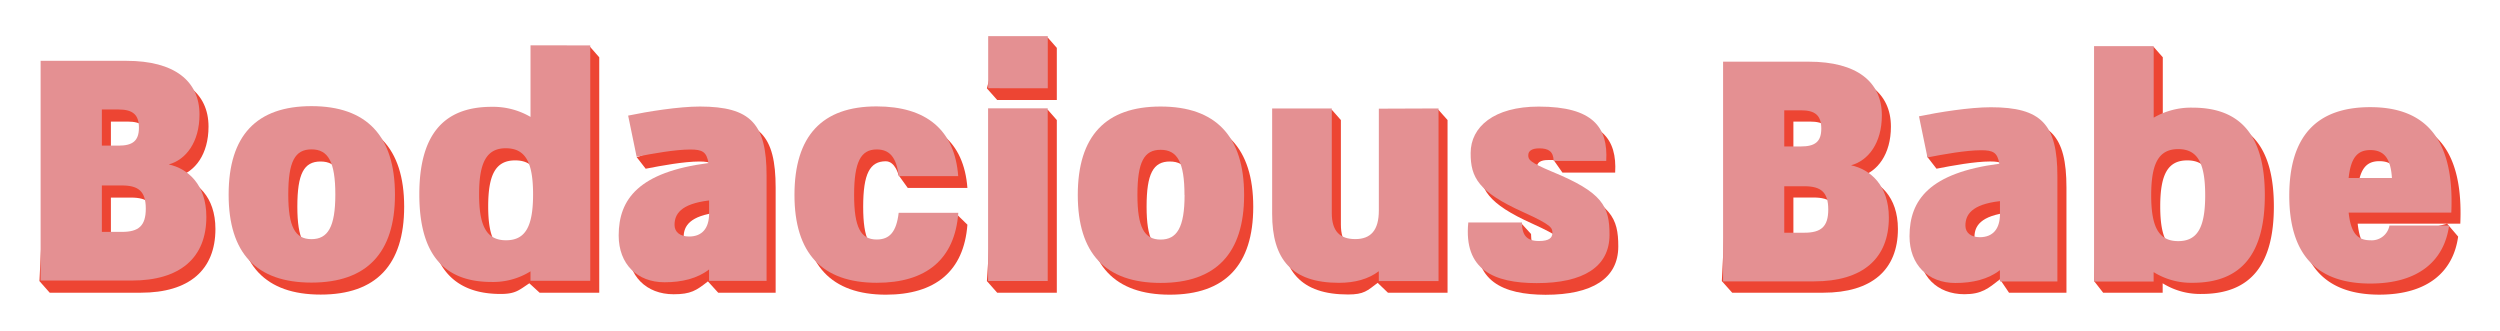
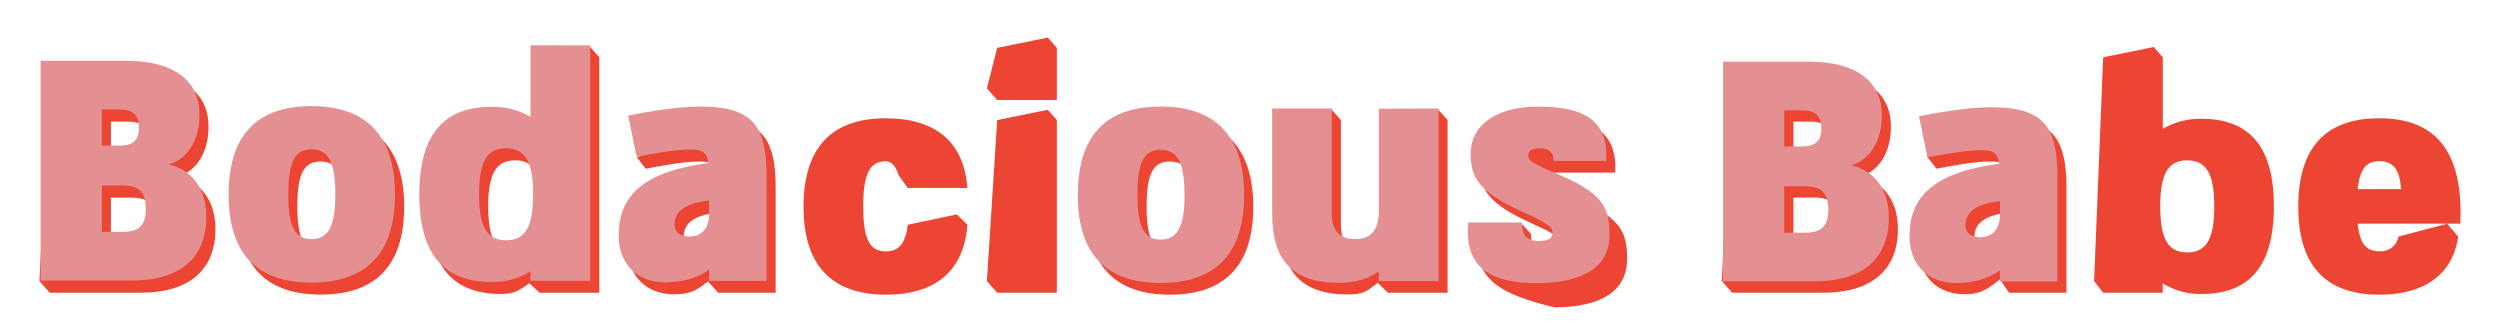
<svg xmlns="http://www.w3.org/2000/svg" id="Layer_1" data-name="Layer 1" viewBox="0 0 760.82 100.65">
  <defs>
    <style>.cls-1{fill:#ed4533;}.cls-2{fill:#e49092;}</style>
  </defs>
  <path class="cls-1" d="M65.56,69.69c0,12.41-7.93,19.39-22.73,19.39H15.13L12,85.54l3.13-63.33H41.2c14.62,0,22.26,6.11,22.26,16.33,0,8.41-4.11,13.76-9.36,15.19C59.83,55,65.56,59.75,65.56,69.69ZM38.82,37H33.75V48h5.07c4.29,0,6.2-1.43,6.2-5.44S43.11,37,38.82,37ZM47.13,67.2c0-5.25-2.2-7.07-7.26-7.07H33.75V74.27h6.12C44.93,74.27,47.13,72.46,47.13,67.2Z" />
  <path class="cls-1" d="M72.34,62.9C72.34,45,80.84,36,97.55,36S123,45,123,62.9c0,17.77-8.59,26.75-25.41,26.75S72.34,80.67,72.34,62.9Zm32.47,0c0-10-2.19-13.75-7.26-13.75s-7.06,3.72-7.06,13.75c0,9.84,2.1,13.57,7.06,13.57S104.81,72.74,104.81,62.9Z" />
  <path class="cls-1" d="M182.37,17.44V89.08H164.22l-3.13-2.87c-3.15,2.1-4.22,3.25-8.71,3.25-15,0-22-9-22-26.65s7-26.65,22-26.65a22.57,22.57,0,0,1,11.84,3.05V17.44l15.4-3.13ZM165,62.81c0-9.75-2.3-14-8.22-14s-8.21,4.29-8.21,14,2.29,14,8.21,14S165,72.55,165,62.81Z" />
  <path class="cls-1" d="M236.05,57.08v32H218.57l-3.13-3.44c-3.53,2.77-5.19,3.91-10.44,3.91-8.31,0-13.94-5.54-13.94-14.23,0-11.08,6.11-19.29,27.31-22.06-.57-3.44-1.91-4.11-5.53-4.11-4.59,0-11.47,1.24-16.34,2.2l-2.75-3.54c5.92-1.24,15.55-11.75,22.05-11.75C231.18,36.06,236.05,41.22,236.05,57.08ZM218.57,68.64v-4c-8.7,1-10.51,4.2-10.51,7.45,0,2.2,1.72,3.54,4.39,3.54C216.46,75.61,218.57,73,218.57,68.64Z" />
  <path class="cls-1" d="M244.54,62.9C244.54,45,253,36,269.57,36c15,0,23.78,7.06,24.84,21.2H276.26l-2.81-3.91s-1-4.21-3.88-4.21c-4.87,0-6.88,3.82-6.88,13.85,0,9.84,2,13.57,6.88,13.57,3.92,0,6-2.3,6.69-8.12l14.94-3.13,3.21,3.13c-1.06,14.14-9.75,21.3-24.84,21.3C253,89.65,244.54,80.67,244.54,62.9Z" />
  <path class="cls-1" d="M303.47,30.43l-3.13-3.54,3.13-12.32,15.4-3.13,2.75,3.13V30.43Zm18.15,58.65H303.47l-3.13-3.54,3.13-49,15.4-3.13,2.75,3.13Z" />
  <path class="cls-1" d="M330.79,62.9C330.79,45,339.29,36,356,36s25.4,9,25.4,26.93c0,17.77-8.59,26.75-25.4,26.75S330.79,80.67,330.79,62.9Zm32.47,0c0-10-2.19-13.75-7.25-13.75s-7.07,3.72-7.07,13.75c0,9.84,2.1,13.57,7.07,13.57S363.26,72.74,363.26,62.9Z" />
  <path class="cls-1" d="M440.53,36.54V89.08H422.39l-3.13-3c-3.15,2.39-4.14,3.54-9,3.54-14.32,0-20.34-7.07-20.34-21V36.54l15.39-3.13,2.76,3.13V68.35c0,5.54,2.48,7.93,7.16,7.93s7.17-2.68,7.17-8.7v-31l15.39-3.13Z" />
-   <path class="cls-1" d="M449.6,71.21l13.6-3,2.74,3c0,3.83,1.43,5.64,5.15,5.64,3.16,0,4.11-1,4.11-2.48S475,72,466.32,68.06c-13.57-6.11-16.05-10.51-16.05-18C450.27,42.18,457.34,36,471,36c16.62,0,21.11,6.4,20.54,16.52H475.49l-2.68-3.82h-1.72c-2.19,0-3.34.76-3.34,2.1s.38,2.1,7.26,5c15.38,6.3,17.48,10.51,17.48,19.2,0,9.74-7.93,14.71-22.16,14.71C457.43,89.65,448.17,85.64,449.6,71.21Z" />
+   <path class="cls-1" d="M449.6,71.21l13.6-3,2.74,3c0,3.83,1.43,5.64,5.15,5.64,3.16,0,4.11-1,4.11-2.48S475,72,466.32,68.06c-13.57-6.11-16.05-10.51-16.05-18C450.27,42.18,457.34,36,471,36c16.62,0,21.11,6.4,20.54,16.52H475.49h-1.72c-2.19,0-3.34.76-3.34,2.1s.38,2.1,7.26,5c15.38,6.3,17.48,10.51,17.48,19.2,0,9.74-7.93,14.71-22.16,14.71C457.43,89.65,448.17,85.64,449.6,71.21Z" />
  <path class="cls-1" d="M577.59,69.69c0,12.41-7.93,19.39-22.74,19.39H527.16L524,85.54l3.13-63.33h26.07c14.62,0,22.26,6.11,22.26,16.33,0,8.41-4.11,13.76-9.36,15.19C571.86,55,577.59,59.75,577.59,69.69ZM550.85,37h-5.07V48h5.07c4.29,0,6.2-1.43,6.2-5.44S555.14,37,550.85,37Zm8.3,30.18c0-5.25-2.19-7.07-7.25-7.07h-6.12V74.27h6.12C557,74.27,559.15,72.46,559.15,67.2Z" />
  <path class="cls-1" d="M628.88,57.08v32H611.4L608.64,85c-3.53,2.77-5.55,4.54-10.81,4.54-8.3,0-13.94-5.54-13.94-14.23,0-11.08,6.11-19.29,27.32-22.06-.58-3.44-1.91-4.11-5.54-4.11-4.59,0-11.47,1.24-16.34,2.2l-2.75-3.54.17-9c5.93-1.24,15.38-2.77,21.88-2.77C624,36.06,628.88,41.22,628.88,57.08ZM611.4,68.64v-4c-8.7,1-10.51,4.2-10.51,7.45,0,2.2,1.72,3.54,4.4,3.54C609.3,75.61,611.4,73,611.4,68.64Z" />
  <path class="cls-1" d="M692,62.81c0,17.67-7,26.65-22,26.65a21.52,21.52,0,0,1-11.84-3.25v2.87H640.05l-2.76-3.54,2.76-68.1,15.39-3.13,2.76,3.13V39.21A22.57,22.57,0,0,1,670,36.16C685,36.16,692,45.14,692,62.81Zm-18.15,0c0-9.75-2.29-14-8.21-14s-8.22,4.29-8.22,14,2.29,14,8.22,14S673.86,72.55,673.86,62.81Z" />
  <path class="cls-1" d="M748.74,68.06H717.51c.66,6.21,2.67,8.41,6.59,8.41A5.48,5.48,0,0,0,729.92,72l14.81-3.92L748.08,72c-1.44,10.51-9.08,17.67-24,17.67-16.43,0-24.65-9-24.65-26.75Q699.45,36,724.1,36C741.29,36,749.7,46.09,748.74,68.06ZM717.51,57.55h13.18c-.38-6.11-2.48-8.5-6.59-8.5C720.18,49.05,718.17,51.35,717.51,57.55Z" />
  <path class="cls-2" d="M62.8,66c0,12.42-7.94,19.39-22.74,19.38H12.36l0-66.87H38.47c14.61,0,22.25,6.13,22.24,16.35,0,8.4-4.11,13.75-9.36,15.18C57.08,51.29,62.8,56.07,62.8,66ZM36.07,33.32H31v11h5.06c4.3,0,6.21-1.43,6.22-5.44S40.37,33.32,36.07,33.32Zm8.3,30.19c0-5.26-2.2-7.07-7.26-7.07H31V70.57H37.1C42.17,70.57,44.36,68.76,44.37,63.51Z" />
  <path class="cls-2" d="M69.58,59.22c0-18,8.51-26.93,25.23-26.92s25.4,9,25.39,27C120.19,77,111.59,86,94.78,86S69.57,77,69.58,59.22Zm32.47,0c0-10-2.19-13.76-7.25-13.76s-7.07,3.72-7.07,13.75c0,9.84,2.09,13.57,7.06,13.57S102.05,69.08,102.05,59.24Z" />
  <path class="cls-2" d="M179.63,13.81l0,71.64H161.45V82.57a21.46,21.46,0,0,1-11.84,3.24c-15,0-22-9-22-26.66s7-26.64,22-26.64a22.57,22.57,0,0,1,11.84,3.07V13.8Zm-17.4,45.36c0-9.74-2.29-14-8.21-14.05s-8.22,4.3-8.22,14,2.28,14,8.2,14S162.22,68.91,162.23,59.17Z" />
  <path class="cls-2" d="M233.29,53.47l0,32H215.79V82c-3.54,2.76-8.32,3.91-13.57,3.9-8.31,0-13.94-5.54-13.94-14.23,0-11.08,6.12-19.3,27.33-22.05-.57-3.45-1.91-4.12-5.54-4.12-4.58,0-11.46,1.24-16.33,2.19l-2.58-12.51c5.93-1.24,15.38-2.76,21.88-2.76C228.43,32.46,233.3,37.62,233.29,53.47ZM215.8,65V61c-8.7,1.05-10.51,4.2-10.52,7.45,0,2.19,1.72,3.53,4.4,3.53C213.7,72,215.8,69.42,215.8,65Z" />
-   <path class="cls-2" d="M241.78,59.3c0-17.95,8.42-26.93,25-26.92,15,0,23.78,7.08,24.83,21.22H273.5c-.67-5.83-2.86-8.12-6.68-8.12-4.87,0-6.88,3.81-6.89,13.84,0,9.84,2,13.57,6.87,13.57,3.92,0,6-2.29,6.69-8.12h18.15c-1.05,14.14-9.75,21.3-24.84,21.29C250.18,86.05,241.77,77.07,241.78,59.3Z" />
-   <path class="cls-2" d="M300.73,26.85V11h18.14V26.86Zm18.12,58.66H300.7l0-52.54h18.15Z" />
  <path class="cls-2" d="M328,59.35c0-18,8.51-26.94,25.23-26.93s25.4,9,25.39,26.95c0,17.77-8.61,26.74-25.42,26.73S328,77.11,328,59.35Zm32.47,0c0-10-2.19-13.76-7.25-13.76s-7.07,3.72-7.07,13.75c0,9.84,2.09,13.57,7.06,13.57S360.5,69.2,360.5,59.36Z" />
  <path class="cls-2" d="M437.79,33l0,52.54H419.61v-3c-3.15,2.39-7.26,3.53-12.13,3.53-14.33,0-20.34-7.08-20.33-21V33h18.15V64.83c0,5.54,2.47,7.93,7.16,7.93s7.16-2.67,7.16-8.69l0-31Z" />
  <path class="cls-2" d="M446.84,67.71h16.33c0,3.82,1.43,5.64,5.16,5.64,3.15,0,4.11-1,4.11-2.48s-.19-2.39-8.88-6.31c-13.57-6.12-16.05-10.52-16-18,0-7.92,7.07-14.13,20.73-14.12,16.62,0,21.11,6.41,20.53,16.53h-16c-.09-2.86-1.52-3.82-4.39-3.82-2.19,0-3.34.76-3.34,2.1s.38,2.1,7.26,5c15.37,6.31,17.47,10.52,17.47,19.21,0,9.74-7.94,14.71-22.17,14.7C454.66,86.15,445.4,82.14,446.84,67.71Z" />
  <path class="cls-2" d="M574.83,66.25c0,12.41-7.94,19.38-22.75,19.38l-27.7,0,0-66.86h26.07c14.62,0,22.26,6.12,22.25,16.35,0,8.4-4.11,13.75-9.37,15.18C569.1,51.54,574.83,56.31,574.83,66.25ZM548.1,33.57H543v11h5.06c4.3,0,6.21-1.43,6.21-5.44S552.39,33.57,548.1,33.57Zm8.29,30.19c0-5.26-2.19-7.07-7.25-7.08H543V70.82h6.11C554.19,70.82,556.39,69,556.39,63.76Z" />
  <path class="cls-2" d="M626.12,53.66v32H608.63V82.22c-3.54,2.76-8.32,3.91-13.57,3.9-8.31,0-13.94-5.54-13.94-14.23,0-11.08,6.13-19.3,27.33-22.06-.57-3.44-1.91-4.11-5.54-4.11-4.58,0-11.46,1.24-16.33,2.19L584,35.4c5.92-1.24,15.38-2.76,21.87-2.76C621.26,32.65,626.13,37.81,626.12,53.66ZM608.64,65.21v-4c-8.7,1-10.51,4.2-10.51,7.45,0,2.19,1.71,3.53,4.39,3.53C606.53,72.18,608.63,69.61,608.64,65.21Z" />
-   <path class="cls-2" d="M689.25,59.43c0,17.67-7,26.64-22,26.63a21.52,21.52,0,0,1-11.84-3.25v2.87H637.28l0-71.64h18.15V35.81a22.58,22.58,0,0,1,11.85-3.05C682.29,32.77,689.26,41.75,689.25,59.43Zm-18.15,0c0-9.75-2.28-14.05-8.2-14.05s-8.22,4.29-8.23,14,2.29,14,8.21,14S671.1,69.16,671.1,59.42Z" />
-   <path class="cls-2" d="M746,64.71l-31.24,0c.67,6.21,2.67,8.41,6.59,8.41a5.48,5.48,0,0,0,5.83-4.49h18.15c-1.44,10.51-9.08,17.67-24,17.66-16.43,0-24.65-9-24.64-26.76q0-26.93,24.66-26.92C738.55,32.61,747,42.74,746,64.71ZM714.75,54.18h13.18c-.38-6.11-2.48-8.5-6.58-8.51C717.43,45.68,715.42,48,714.75,54.18Z" />
</svg>